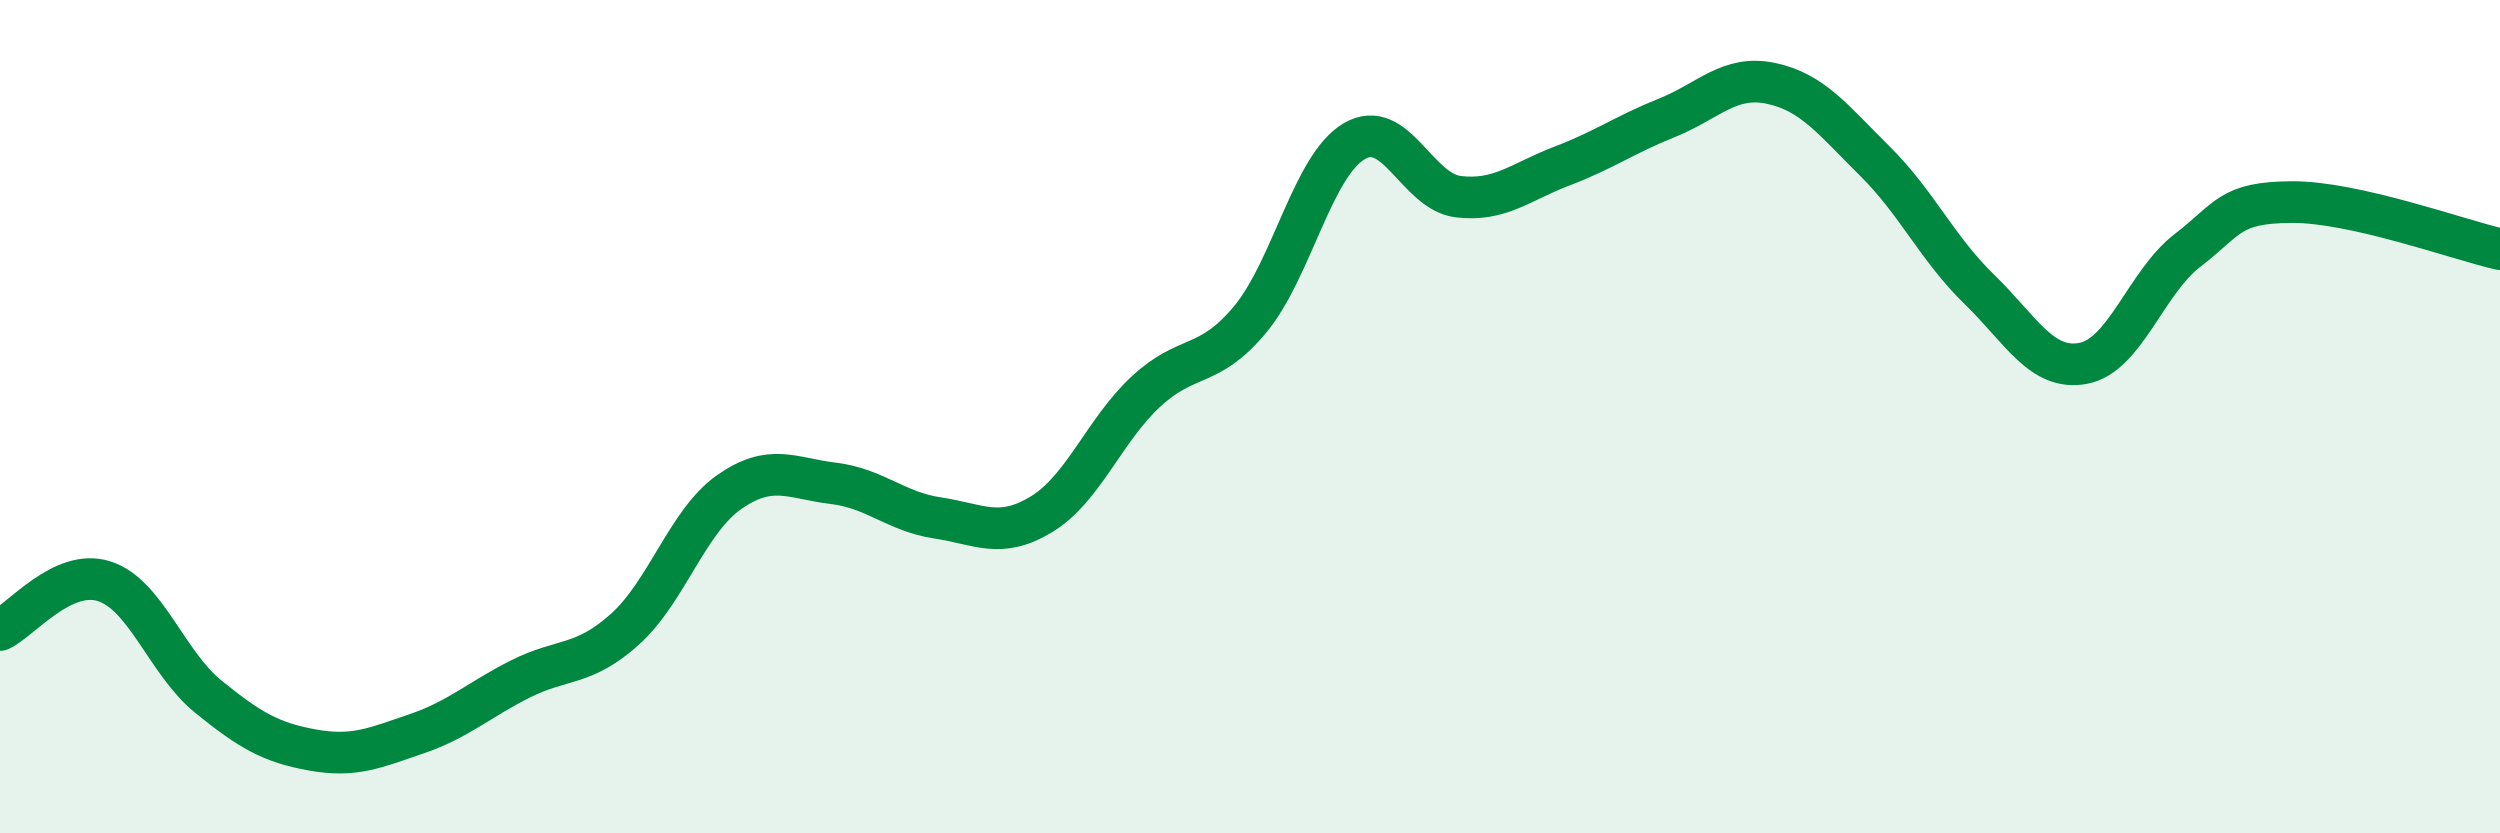
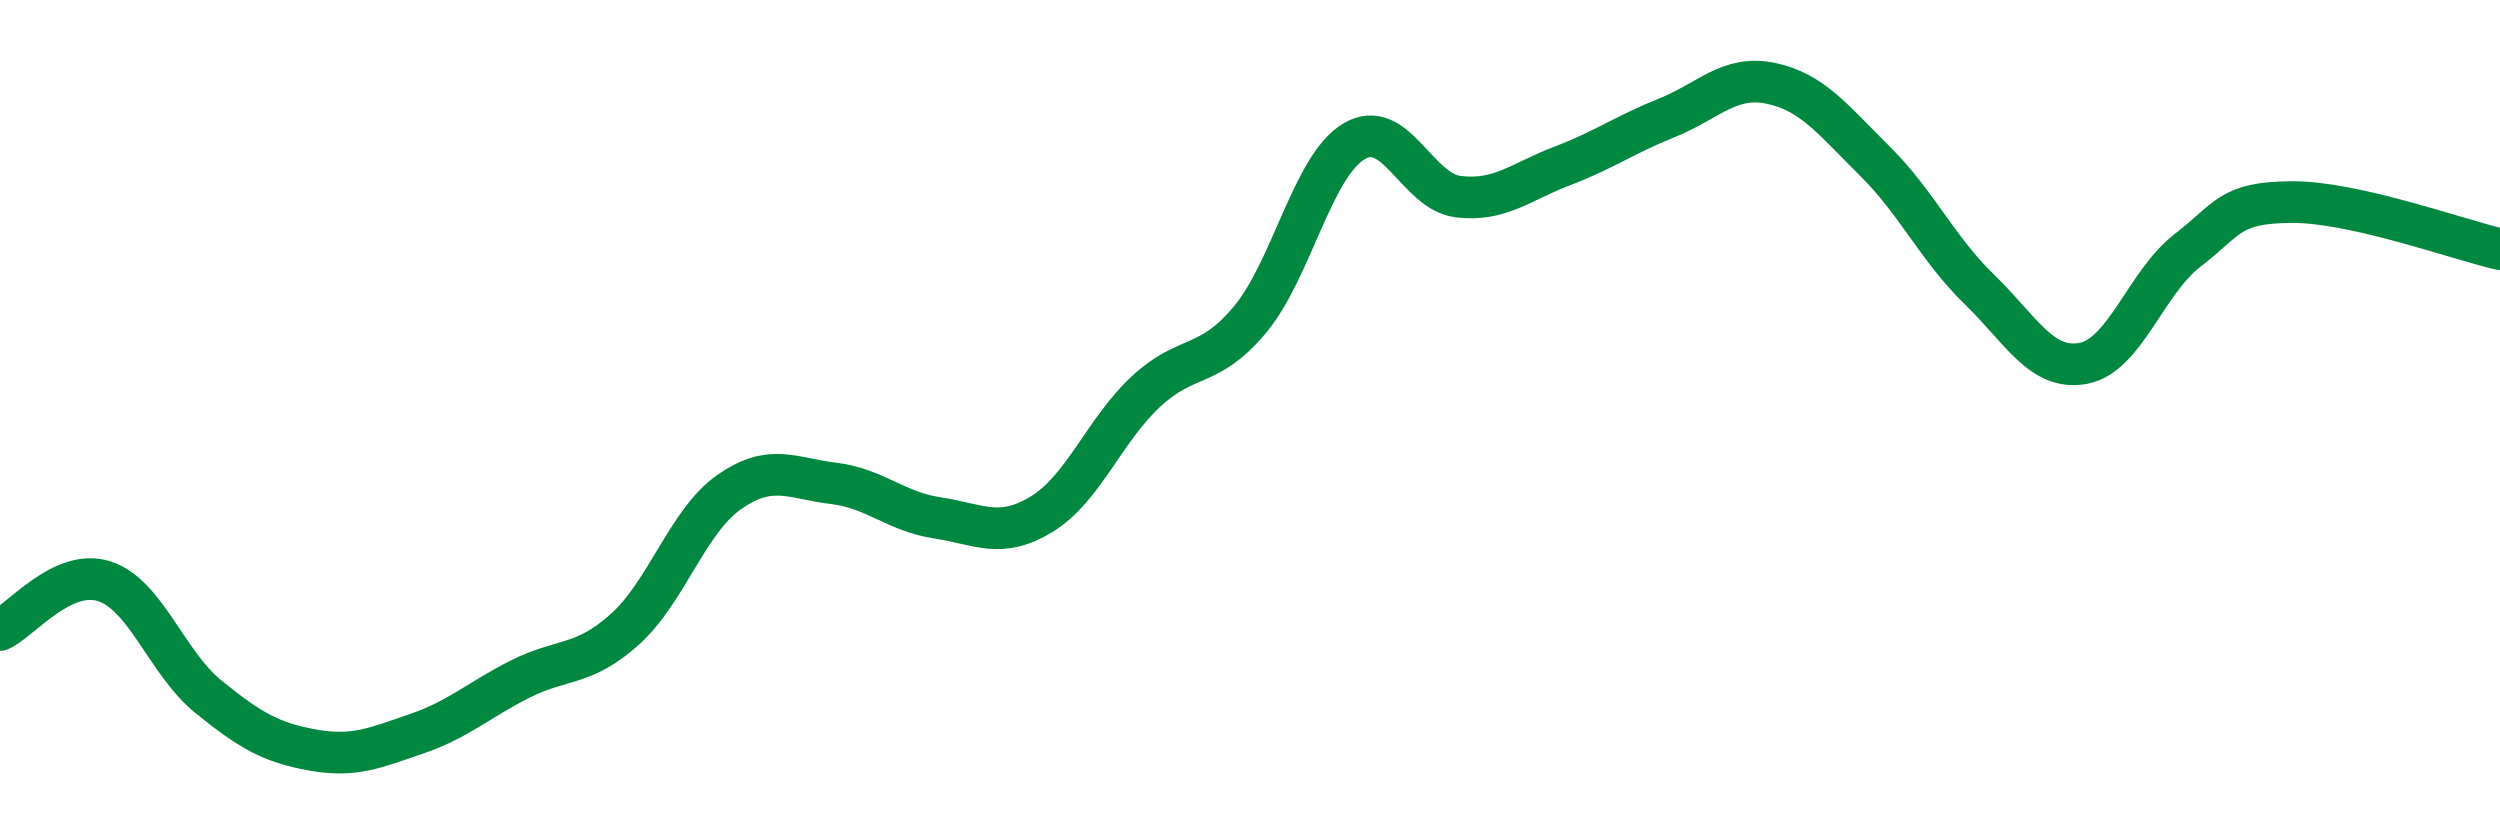
<svg xmlns="http://www.w3.org/2000/svg" width="60" height="20" viewBox="0 0 60 20">
-   <path d="M 0,15.12 C 0.5,14.89 1.5,13.63 2.5,13.95 C 3.5,14.27 4,15.91 5,16.72 C 6,17.53 6.5,17.82 7.5,18 C 8.5,18.18 9,17.95 10,17.61 C 11,17.27 11.5,16.79 12.5,16.29 C 13.5,15.79 14,16 15,15.1 C 16,14.2 16.5,12.51 17.5,11.81 C 18.5,11.11 19,11.48 20,11.6 C 21,11.72 21.5,12.28 22.5,12.43 C 23.5,12.58 24,12.95 25,12.34 C 26,11.73 26.5,10.33 27.5,9.4 C 28.5,8.47 29,8.87 30,7.67 C 31,6.47 31.5,3.98 32.5,3.39 C 33.5,2.8 34,4.6 35,4.72 C 36,4.84 36.5,4.36 37.5,3.98 C 38.5,3.6 39,3.23 40,2.83 C 41,2.43 41.5,1.79 42.5,2 C 43.5,2.21 44,2.88 45,3.87 C 46,4.86 46.5,5.97 47.5,6.94 C 48.5,7.91 49,8.91 50,8.72 C 51,8.53 51.5,6.78 52.5,6.01 C 53.5,5.24 53.5,4.86 55,4.85 C 56.5,4.84 59,5.75 60,5.98L60 20L0 20Z" fill="#008740" opacity="0.1" stroke-linecap="round" stroke-linejoin="round" />
  <path d="M 0,15.12 C 0.5,14.89 1.5,13.63 2.5,13.95 C 3.5,14.27 4,15.91 5,16.72 C 6,17.53 6.5,17.82 7.5,18 C 8.5,18.18 9,17.95 10,17.61 C 11,17.27 11.5,16.79 12.5,16.29 C 13.5,15.79 14,16 15,15.1 C 16,14.2 16.5,12.51 17.5,11.81 C 18.5,11.11 19,11.48 20,11.6 C 21,11.72 21.5,12.28 22.5,12.43 C 23.5,12.58 24,12.95 25,12.34 C 26,11.73 26.5,10.33 27.5,9.4 C 28.5,8.47 29,8.87 30,7.67 C 31,6.47 31.5,3.98 32.5,3.39 C 33.5,2.8 34,4.6 35,4.72 C 36,4.84 36.5,4.36 37.5,3.98 C 38.5,3.6 39,3.23 40,2.83 C 41,2.43 41.5,1.79 42.5,2 C 43.5,2.21 44,2.88 45,3.87 C 46,4.86 46.5,5.97 47.5,6.94 C 48.5,7.91 49,8.91 50,8.72 C 51,8.53 51.5,6.78 52.5,6.01 C 53.5,5.24 53.5,4.86 55,4.85 C 56.5,4.84 59,5.75 60,5.98" stroke="#008740" stroke-width="1" fill="none" stroke-linecap="round" stroke-linejoin="round" />
</svg>